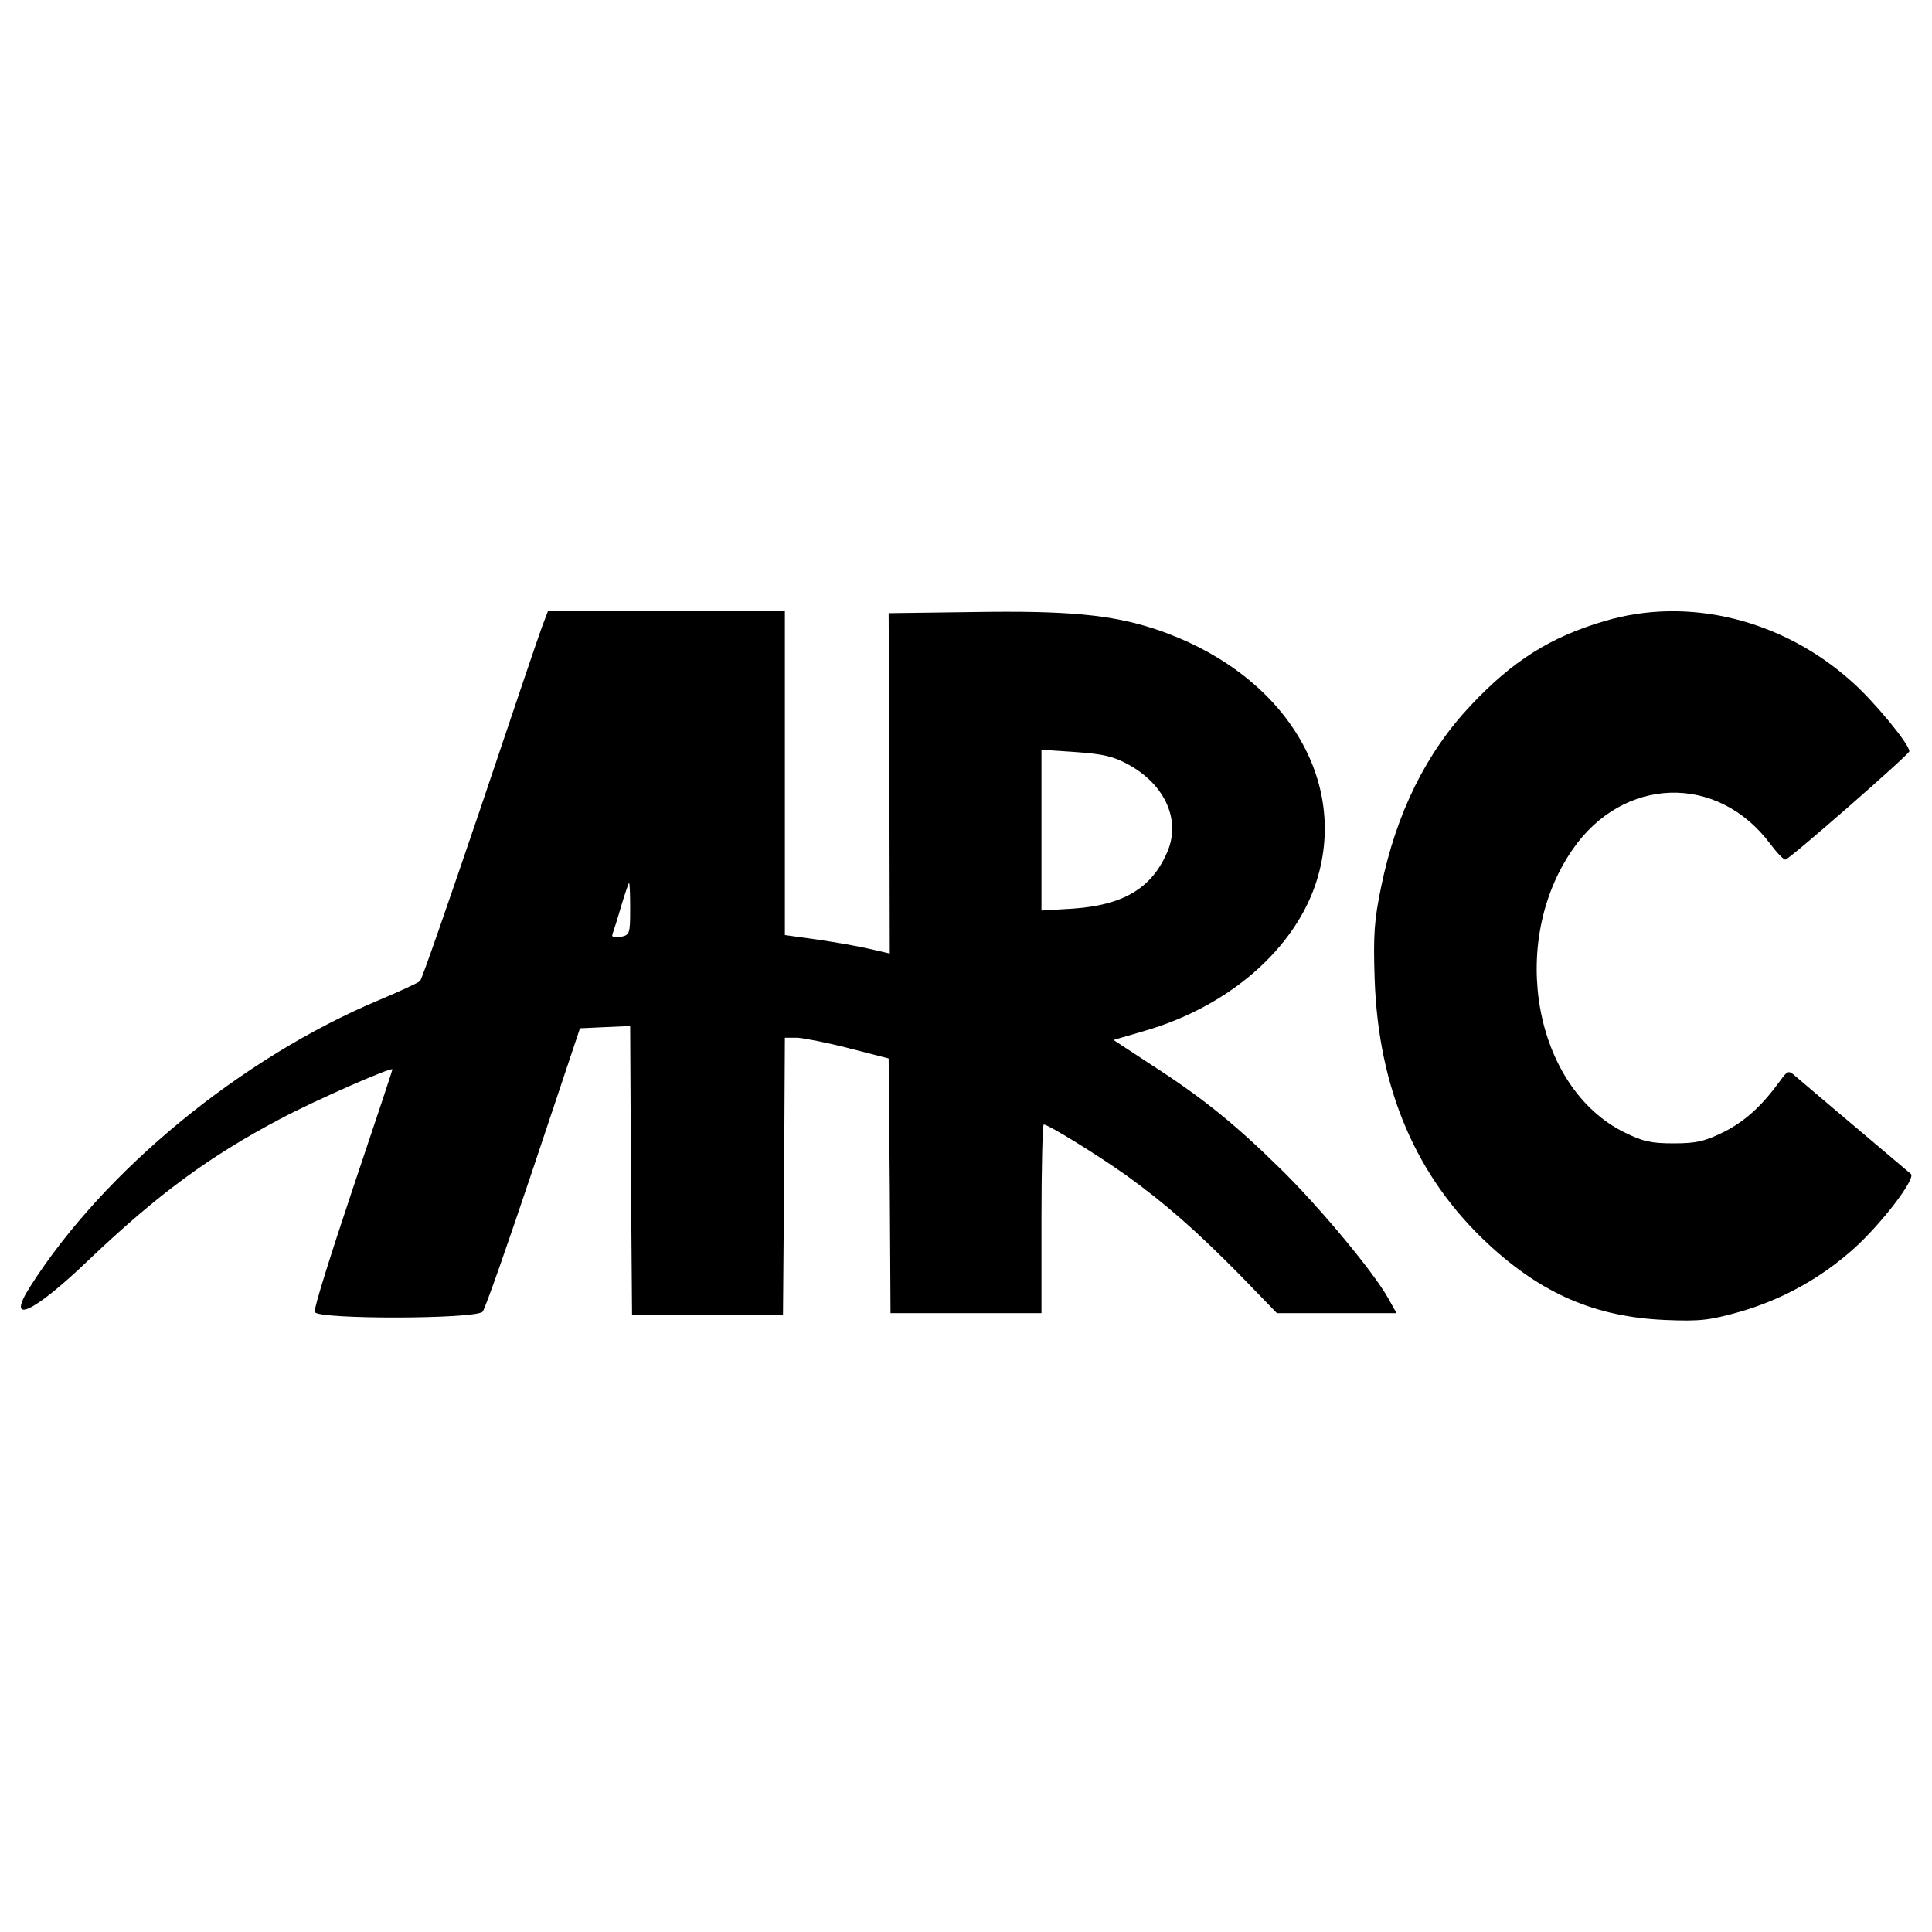
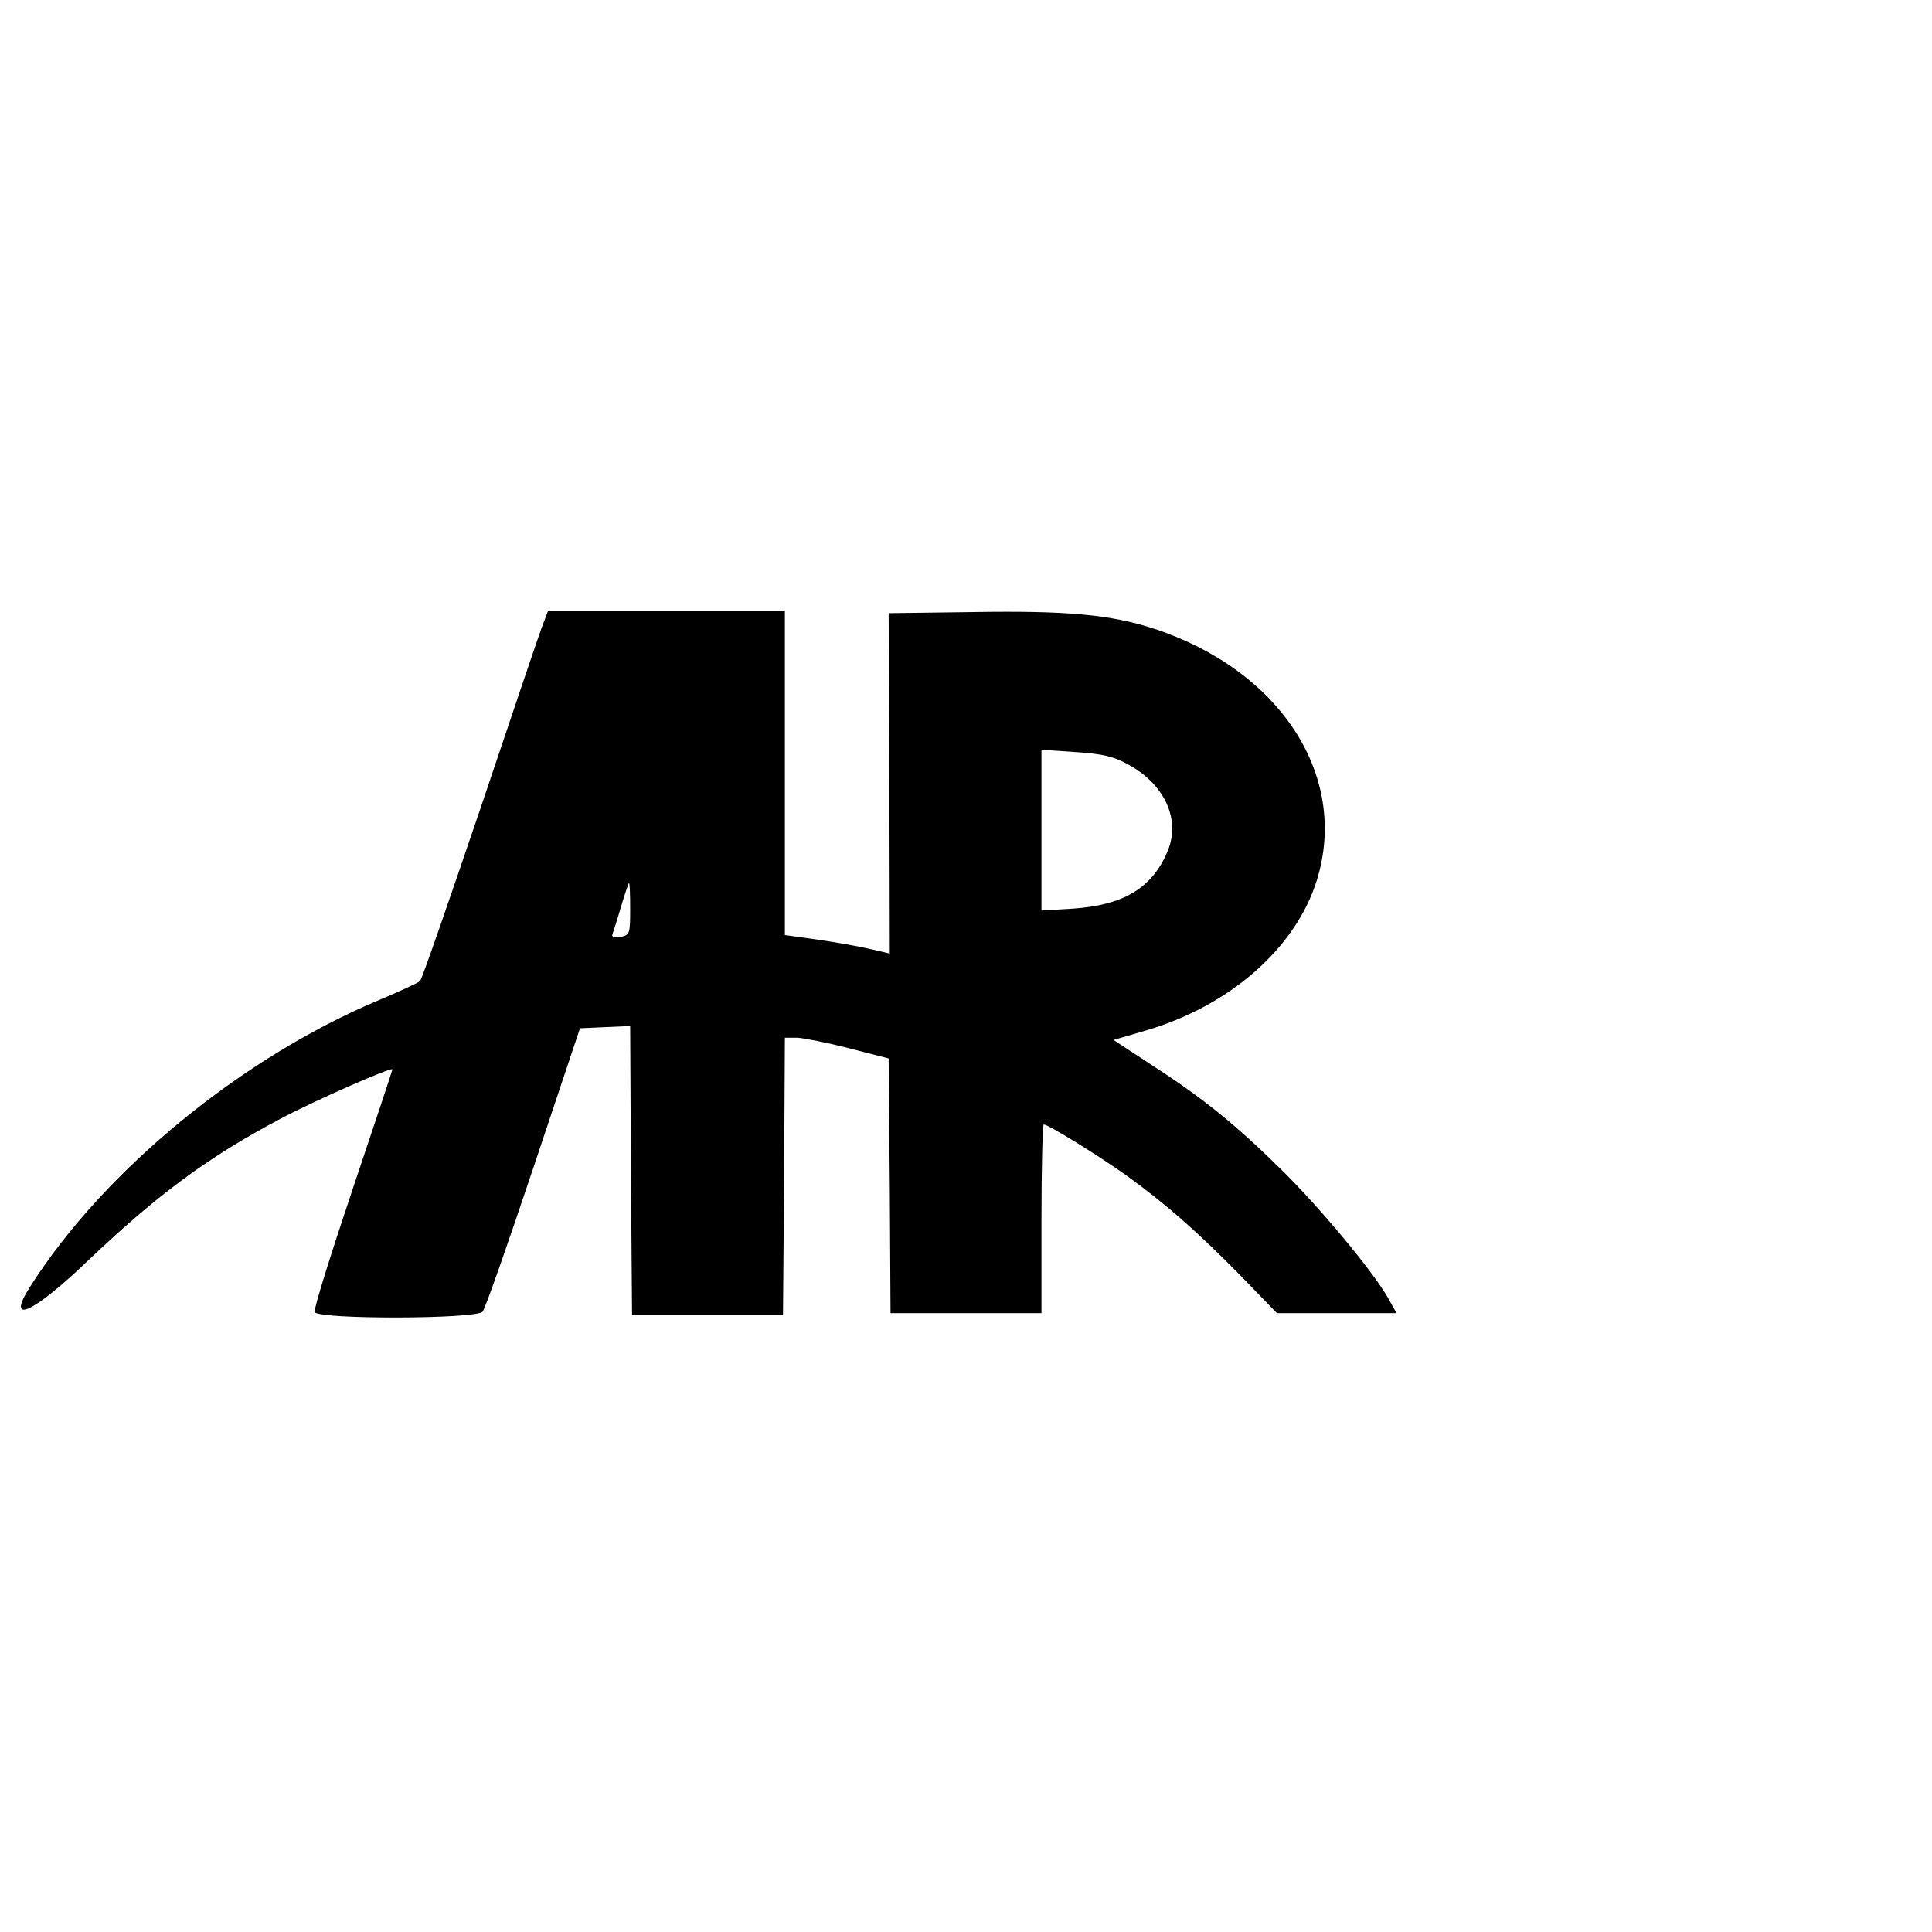
<svg xmlns="http://www.w3.org/2000/svg" version="1.0" width="512pt" height="512pt" viewBox="0 0 512 512" preserveAspectRatio="xMidYMid meet">
  <g transform="translate(0,512) scale(0.1,-0.1)" fill="#000000" stroke="none">
    <path d="M1436 3458 c-9 -24 -83 -243 -165 -487 -83 -244 -153 -447 -158 -451 -4 -4 -53 -27 -108 -50 -365 -153 -729 -452 -924 -758 -68 -106 5 -74 153 68 183 174 318 274 509 375 90 48 297 139 297 131 0 -2 -47 -144 -105 -316 -58 -173 -104 -319 -101 -327 8 -20 429 -19 445 1 7 8 67 180 135 383 l123 368 66 3 67 3 2 -383 3 -383 200 0 200 0 3 368 2 367 33 0 c17 -1 79 -13 137 -28 l105 -27 3 -338 2 -337 200 0 200 0 0 250 c0 138 3 250 6 250 12 0 143 -81 219 -135 104 -75 187 -148 304 -267 l95 -98 159 0 158 0 -23 41 c-39 69 -180 239 -284 341 -120 118 -206 188 -341 275 l-102 67 82 24 c225 65 401 219 457 400 85 276 -97 556 -432 666 -114 37 -229 48 -478 44 l-225 -3 2 -451 1 -451 -52 12 c-29 7 -92 18 -140 25 l-86 12 0 429 0 429 -314 0 -314 0 -16 -42z m1554 -364 c99 -54 141 -150 102 -235 -41 -94 -117 -138 -249 -147 l-83 -5 0 213 0 213 90 -6 c72 -5 100 -11 140 -33z m-1320 -383 c0 -66 -1 -69 -26 -74 -16 -3 -24 0 -21 7 2 6 13 39 23 74 10 34 20 62 21 62 2 0 3 -31 3 -69z" />
-     <path d="M4252 3474 c-143 -42 -243 -105 -354 -223 -118 -125 -198 -286 -238 -482 -18 -87 -21 -127 -17 -244 10 -291 110 -524 300 -701 143 -133 285 -194 469 -202 94 -4 118 -1 200 22 113 33 214 89 302 168 73 66 164 185 150 197 -5 4 -72 61 -149 126 -77 65 -148 125 -158 134 -17 15 -20 14 -40 -14 -49 -67 -92 -106 -149 -135 -51 -25 -73 -30 -133 -30 -60 0 -82 5 -132 30 -237 119 -307 500 -136 748 134 195 384 203 524 16 18 -24 36 -43 41 -42 16 6 328 279 328 287 0 19 -94 133 -153 185 -184 165 -434 226 -655 160z" />
  </g>
</svg>